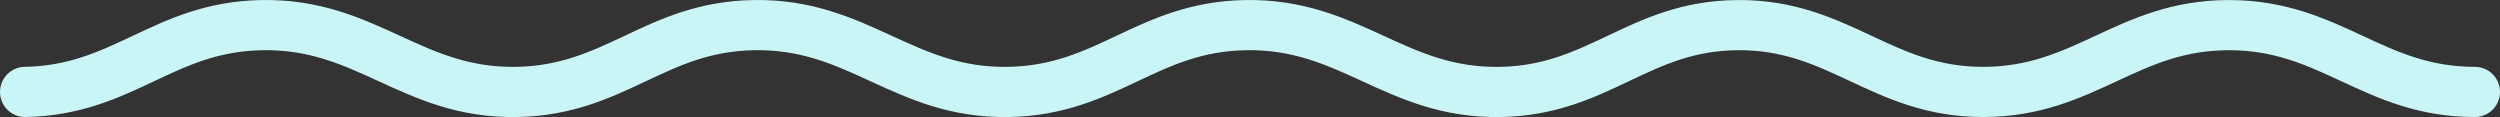
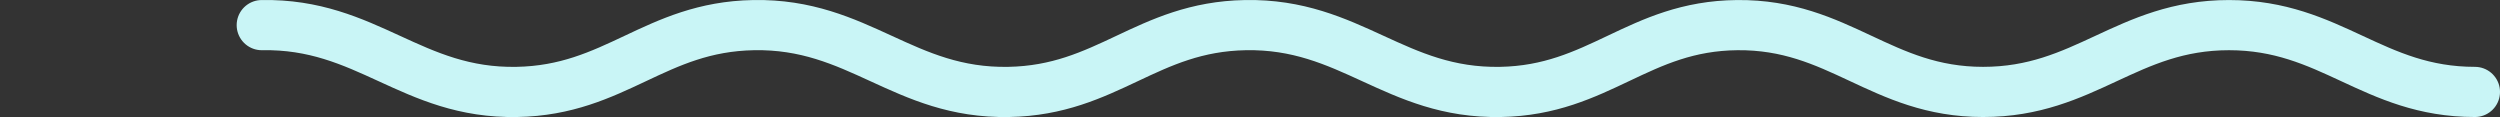
<svg xmlns="http://www.w3.org/2000/svg" width="299" height="14" viewBox="0 0 299 14" fill="none">
  <rect x="0" y="0" width="299" height="14" fill="#333333" stroke="none" />
-   <path d="M296 10.995C283.789 10.995 278.8 3.005 266.589 3.005C254.379 3.005 249.39 10.995 237.179 10.995C224.968 10.995 219.978 2.89 207.768 3.005C195.964 3.115 191.265 10.782 179.463 10.995C166.849 11.224 161.561 2.776 148.947 3.005C137.145 3.218 132.444 10.782 120.642 10.995C108.028 11.224 102.74 2.776 90.126 3.005C78.324 3.218 73.623 10.782 61.821 10.995C49.207 11.224 43.919 2.776 31.305 3.005C19.503 3.218 14.802 10.782 3 10.995" stroke="#C9F5F6" stroke-width="6" stroke-linecap="round" />
+   <path d="M296 10.995C283.789 10.995 278.8 3.005 266.589 3.005C254.379 3.005 249.39 10.995 237.179 10.995C224.968 10.995 219.978 2.89 207.768 3.005C195.964 3.115 191.265 10.782 179.463 10.995C166.849 11.224 161.561 2.776 148.947 3.005C137.145 3.218 132.444 10.782 120.642 10.995C108.028 11.224 102.74 2.776 90.126 3.005C78.324 3.218 73.623 10.782 61.821 10.995C49.207 11.224 43.919 2.776 31.305 3.005" stroke="#C9F5F6" stroke-width="6" stroke-linecap="round" />
</svg>